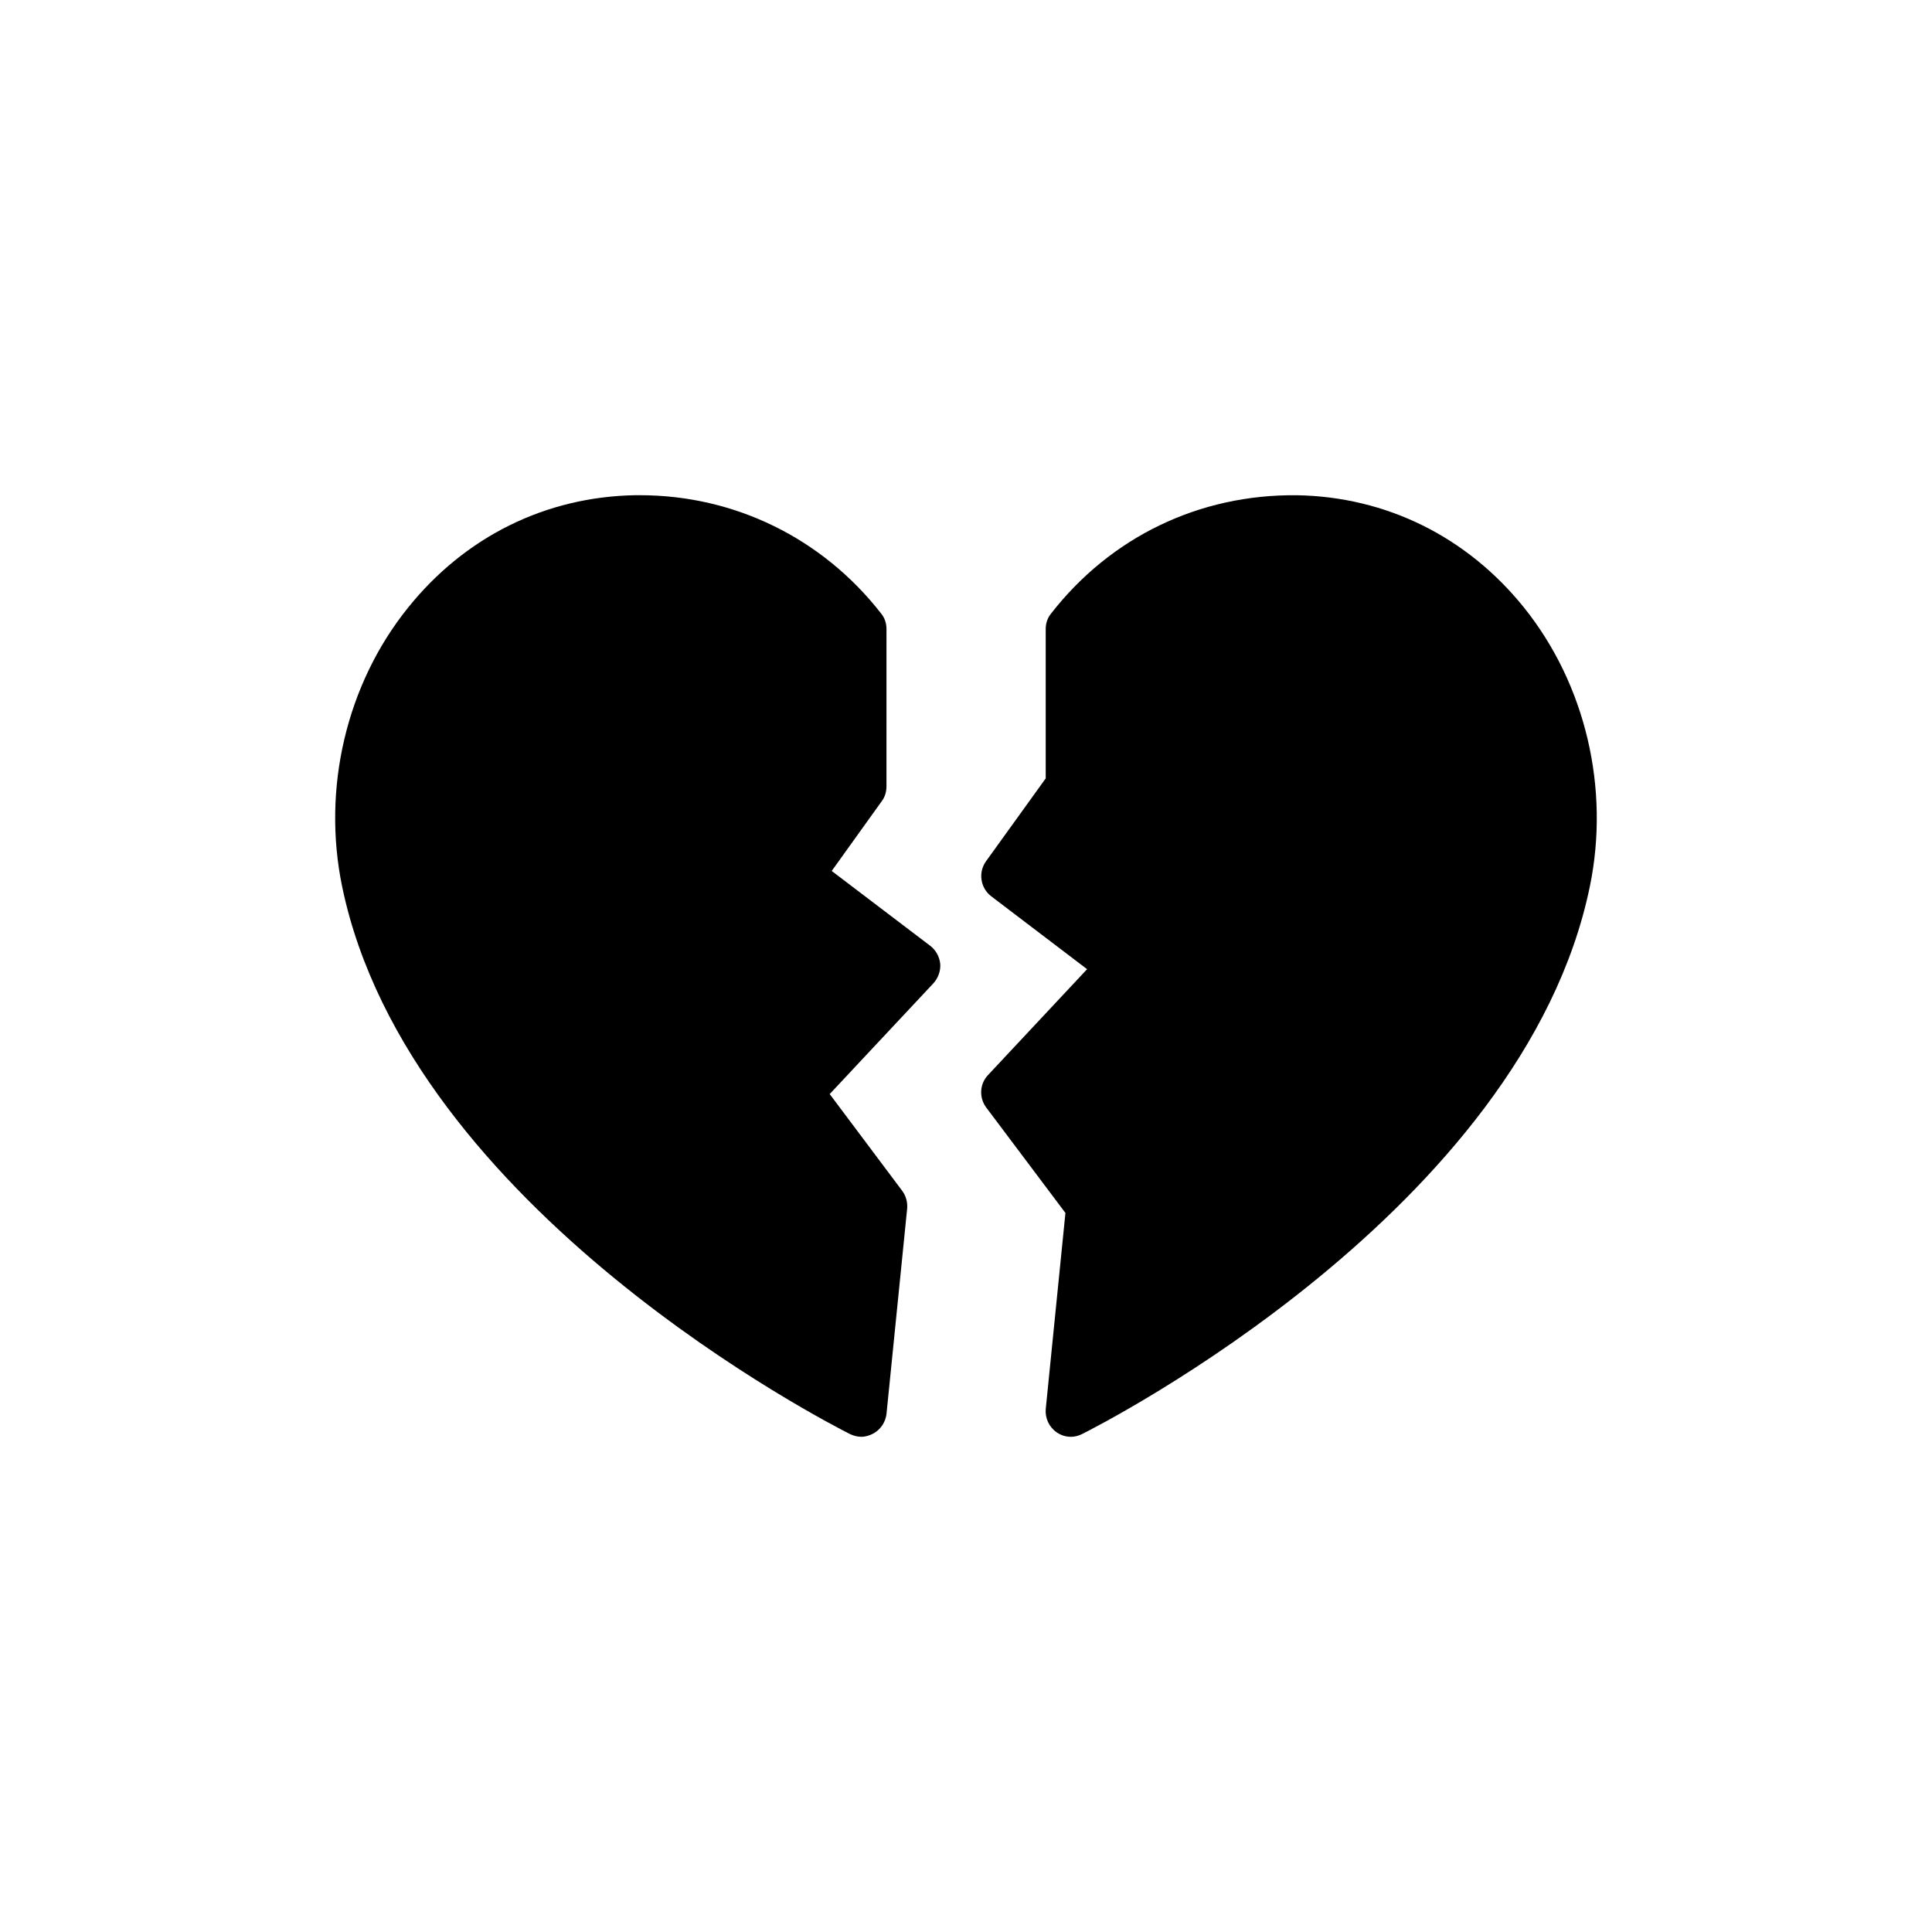
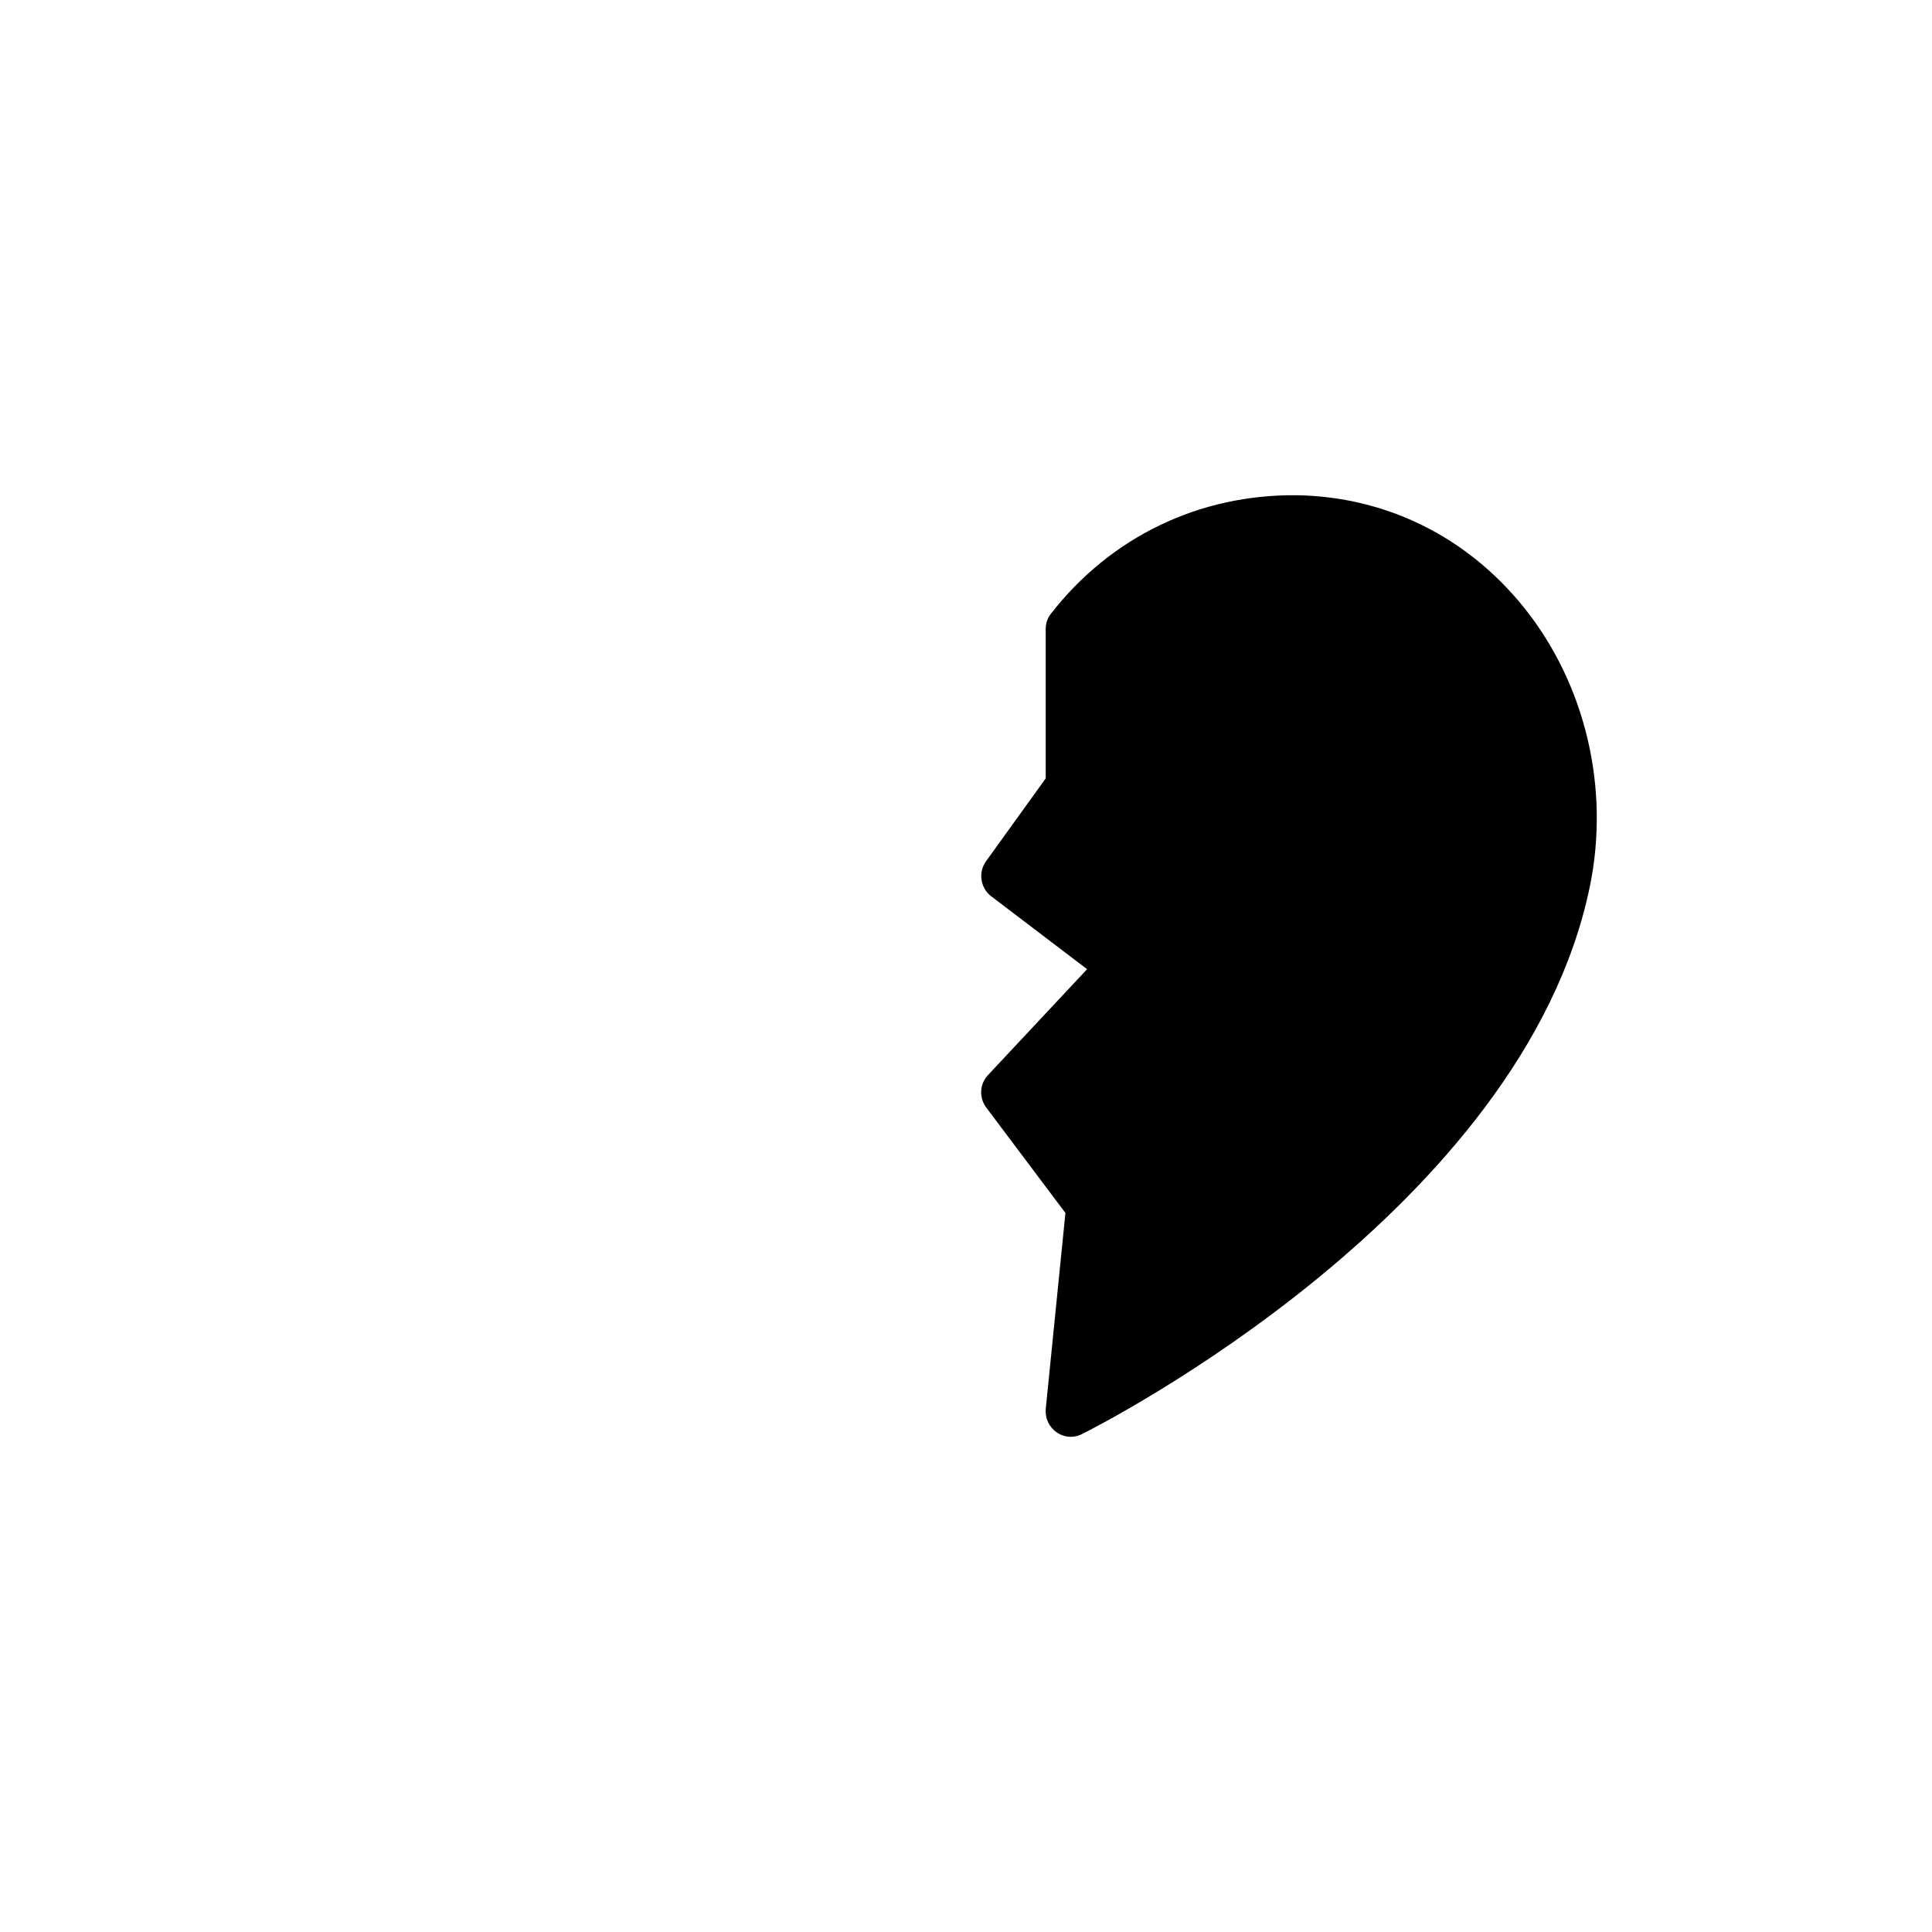
<svg xmlns="http://www.w3.org/2000/svg" fill="#000000" width="800px" height="800px" version="1.1" viewBox="144 144 512 512">
  <g>
    <path d="m405.35 437.49 21 27.957-5.219 51.969c-0.199 2.41 0.871 4.75 2.875 6.152 1.137 0.801 2.473 1.203 3.812 1.203 1.004 0 2.008-0.27 2.941-0.734 4.816-2.406 116.91-59.324 134.57-145.13 5.352-25.949-1.137-53.574-17.457-73.902-15.117-18.793-36.52-29.359-60.195-29.762-25.949-0.27-49.359 11.102-65.145 31.367-0.938 1.137-1.406 2.609-1.406 4.078v39.594l-15.852 22.004c-2.074 2.941-1.473 7.023 1.402 9.23l25.414 19.328-26.285 28.09c-2.191 2.34-2.391 5.949-0.453 8.559z" />
-     <path d="m369.23 524.03c1.004 0.469 2.008 0.734 3.008 0.734 1.137 0 2.207-0.336 3.211-0.871 1.941-1.07 3.211-3.012 3.477-5.148l5.484-54.508c0.133-1.672-0.336-3.344-1.336-4.684l-19.195-25.617 27.488-29.359c1.27-1.402 1.941-3.277 1.805-5.148-0.199-1.871-1.137-3.613-2.609-4.75l-26.152-19.863 13.242-18.461c0.871-1.137 1.27-2.543 1.27-3.945l0.004-41.73c0-1.473-0.469-2.941-1.406-4.078-15.582-19.996-38.859-31.367-63.938-31.367h-1.203c-23.742 0.402-45.145 10.969-60.262 29.828-16.32 20.266-22.805 47.887-17.457 73.836 17.727 85.809 129.82 142.73 134.57 145.13z" />
  </g>
</svg>